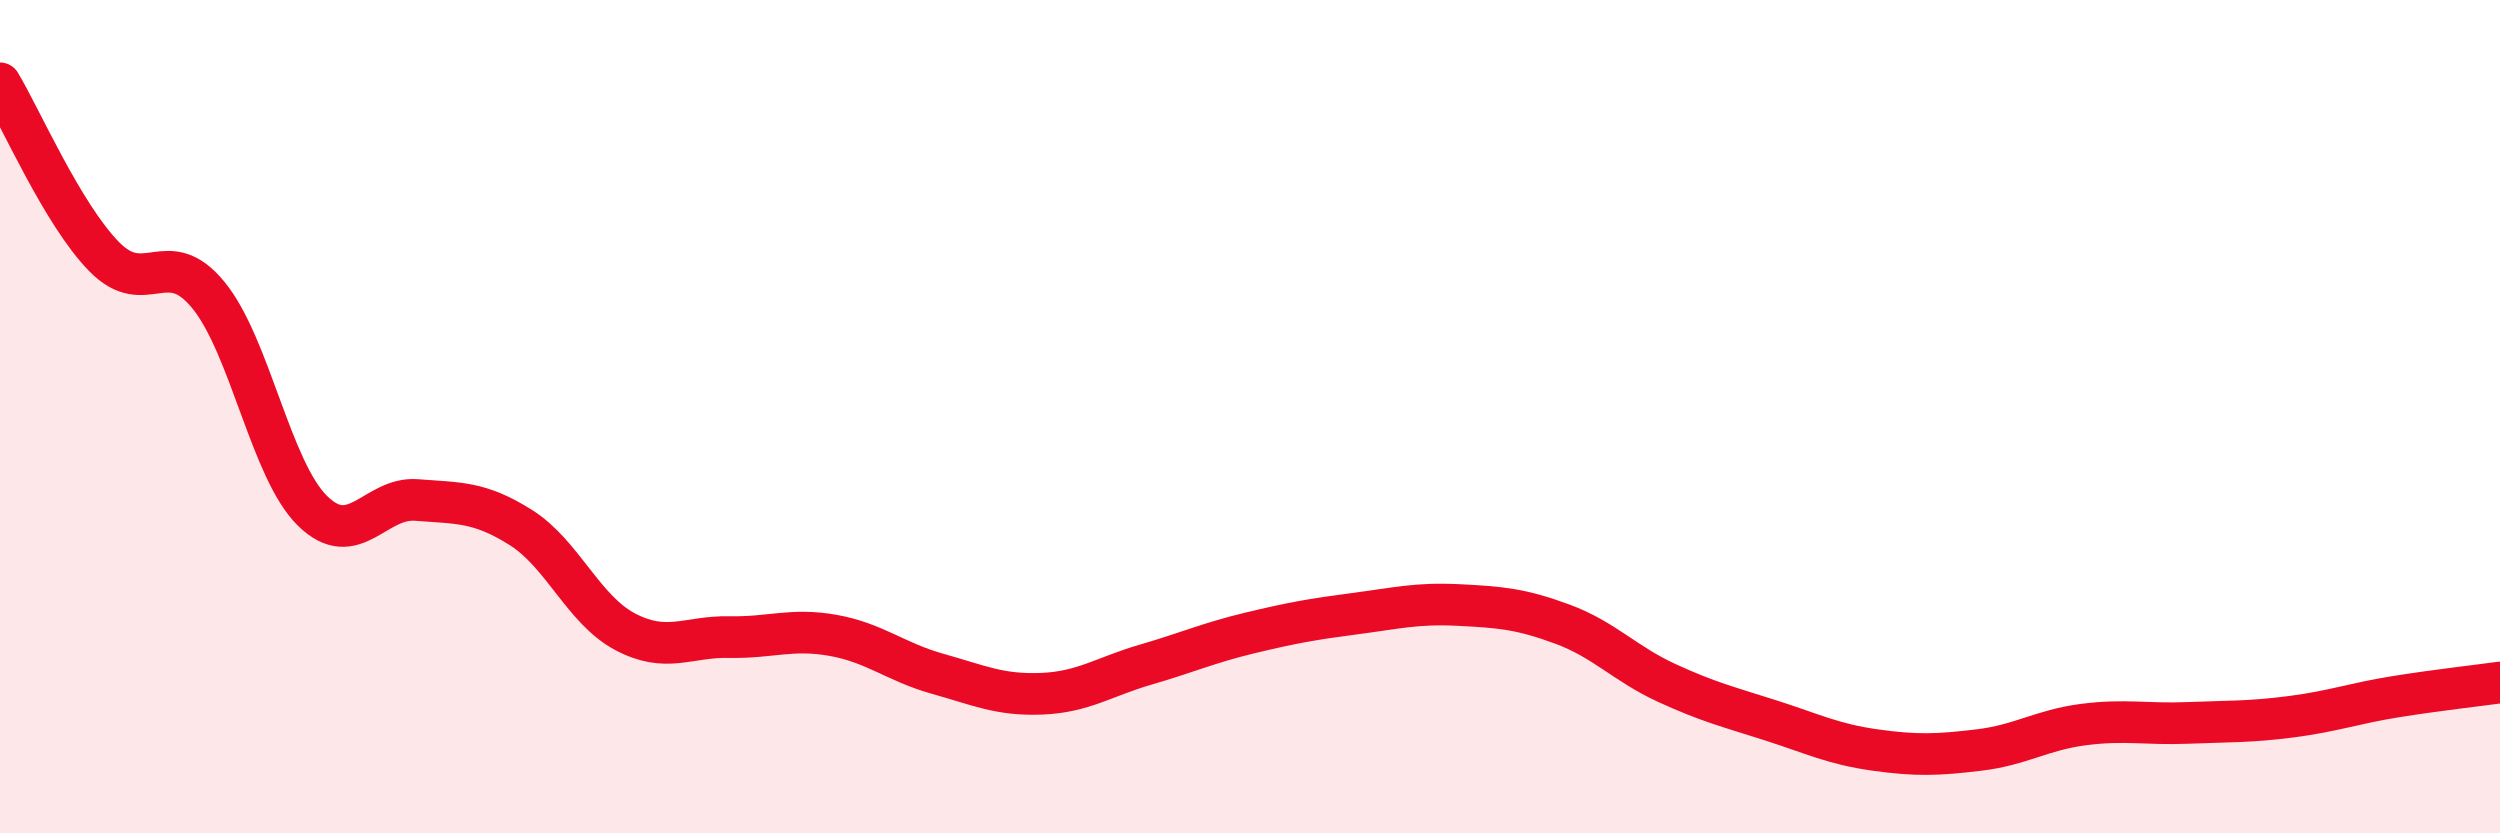
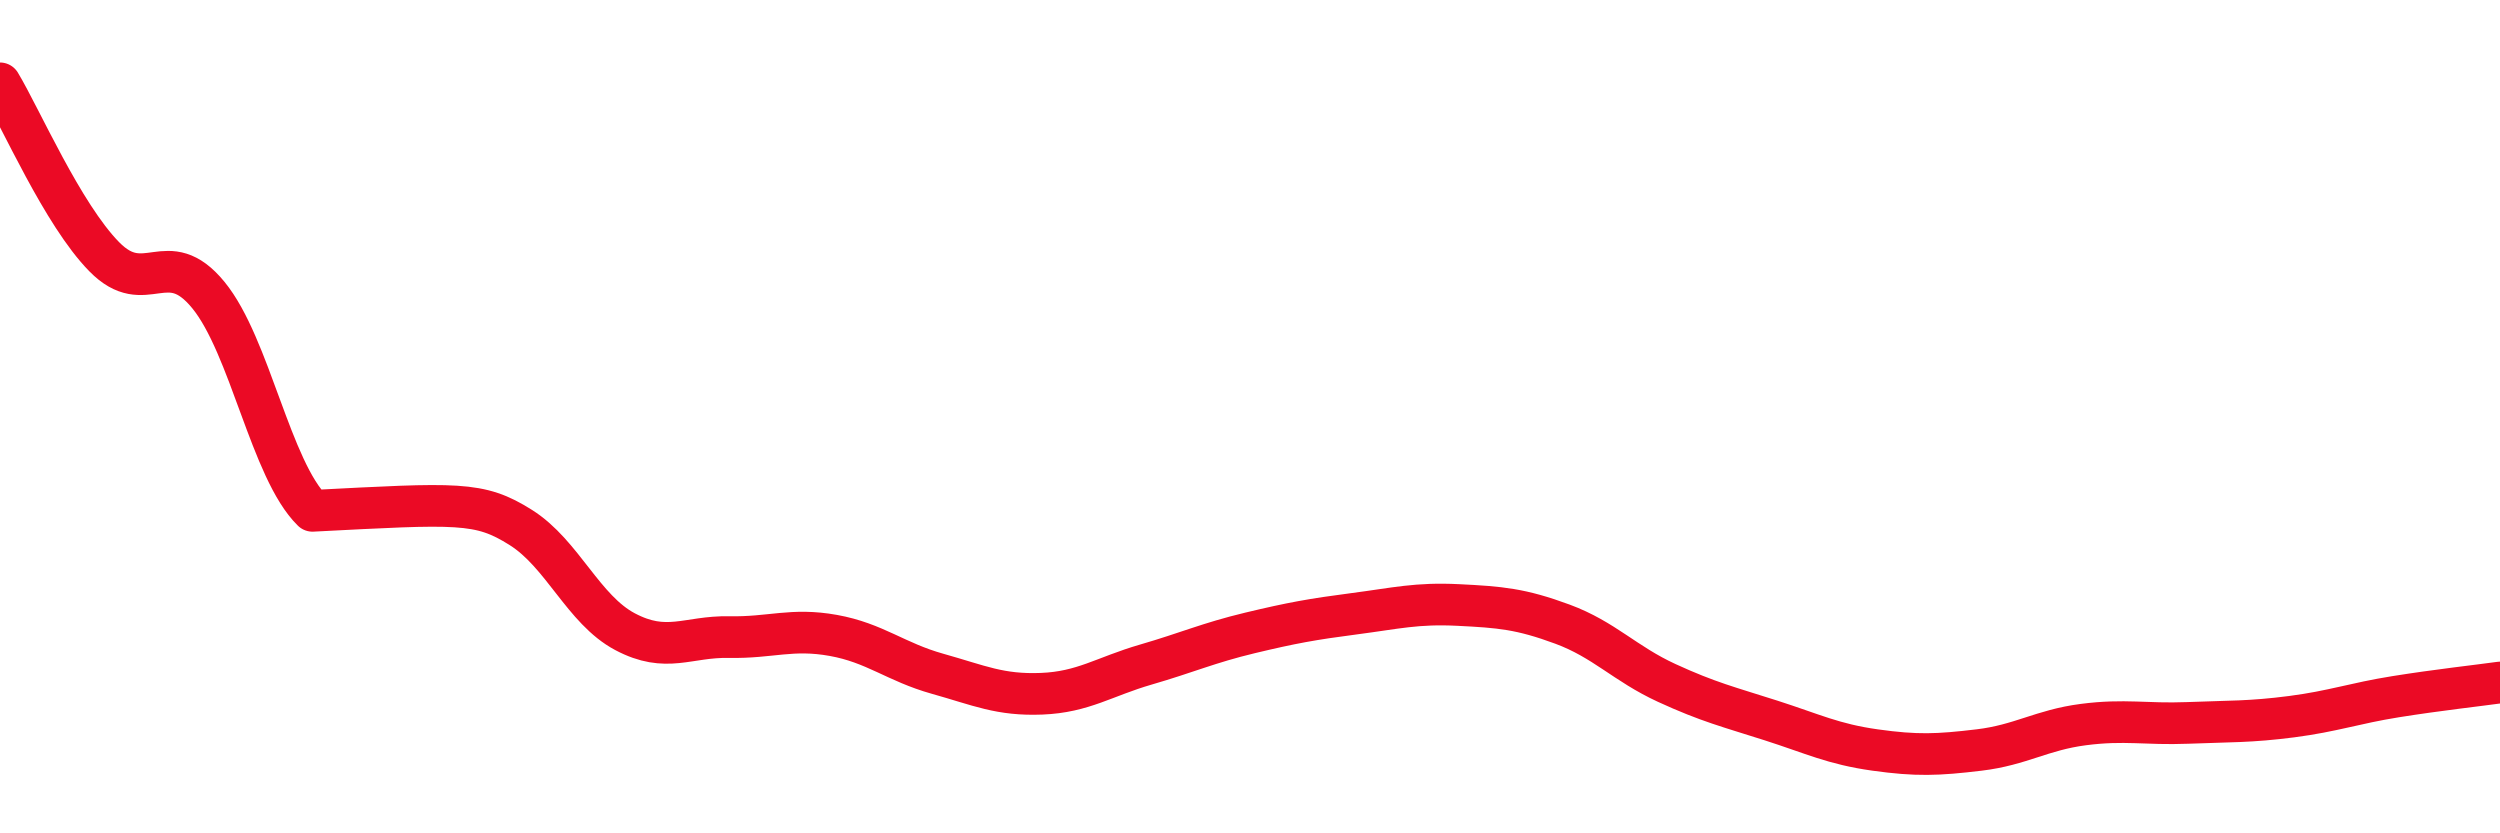
<svg xmlns="http://www.w3.org/2000/svg" width="60" height="20" viewBox="0 0 60 20">
-   <path d="M 0,2 C 0.5,2.83 1.5,5.14 2.5,6.16 C 3.5,7.18 4,5.86 5,7.08 C 6,8.3 6.5,11.28 7.5,12.26 C 8.5,13.24 9,11.92 10,12 C 11,12.08 11.5,12.03 12.5,12.66 C 13.5,13.29 14,14.63 15,15.16 C 16,15.69 16.5,15.27 17.5,15.29 C 18.5,15.31 19,15.07 20,15.25 C 21,15.43 21.5,15.89 22.5,16.17 C 23.5,16.45 24,16.69 25,16.65 C 26,16.61 26.5,16.24 27.5,15.95 C 28.5,15.66 29,15.43 30,15.19 C 31,14.95 31.5,14.86 32.5,14.73 C 33.5,14.6 34,14.47 35,14.52 C 36,14.57 36.5,14.61 37.5,14.98 C 38.5,15.35 39,15.93 40,16.39 C 41,16.85 41.5,16.97 42.5,17.29 C 43.5,17.61 44,17.86 45,18 C 46,18.14 46.5,18.12 47.5,18 C 48.5,17.88 49,17.52 50,17.39 C 51,17.26 51.5,17.39 52.5,17.35 C 53.5,17.31 54,17.33 55,17.2 C 56,17.07 56.5,16.88 57.5,16.72 C 58.5,16.56 59.5,16.45 60,16.38L60 20L0 20Z" fill="#EB0A25" opacity="0.1" stroke-linecap="round" stroke-linejoin="round" />
-   <path d="M 0,2 C 0.5,2.83 1.5,5.14 2.5,6.16 C 3.5,7.18 4,5.86 5,7.08 C 6,8.3 6.5,11.28 7.5,12.26 C 8.5,13.24 9,11.92 10,12 C 11,12.08 11.5,12.03 12.5,12.66 C 13.5,13.29 14,14.63 15,15.16 C 16,15.69 16.5,15.27 17.5,15.29 C 18.5,15.31 19,15.07 20,15.25 C 21,15.43 21.5,15.89 22.5,16.17 C 23.5,16.45 24,16.69 25,16.65 C 26,16.61 26.5,16.24 27.5,15.95 C 28.5,15.66 29,15.43 30,15.19 C 31,14.95 31.5,14.86 32.5,14.73 C 33.5,14.6 34,14.47 35,14.52 C 36,14.57 36.5,14.61 37.5,14.98 C 38.5,15.35 39,15.93 40,16.39 C 41,16.85 41.5,16.97 42.5,17.29 C 43.5,17.61 44,17.86 45,18 C 46,18.14 46.5,18.12 47.5,18 C 48.5,17.88 49,17.52 50,17.39 C 51,17.26 51.5,17.39 52.5,17.35 C 53.5,17.31 54,17.33 55,17.2 C 56,17.07 56.5,16.88 57.5,16.72 C 58.5,16.56 59.5,16.45 60,16.38" stroke="#EB0A25" stroke-width="1" fill="none" stroke-linecap="round" stroke-linejoin="round" />
+   <path d="M 0,2 C 0.5,2.83 1.5,5.14 2.5,6.16 C 3.5,7.18 4,5.86 5,7.08 C 6,8.3 6.5,11.28 7.5,12.26 C 11,12.08 11.5,12.03 12.5,12.66 C 13.5,13.29 14,14.63 15,15.16 C 16,15.69 16.5,15.27 17.5,15.29 C 18.5,15.31 19,15.07 20,15.25 C 21,15.43 21.5,15.89 22.5,16.17 C 23.5,16.45 24,16.69 25,16.65 C 26,16.61 26.5,16.24 27.5,15.95 C 28.5,15.66 29,15.43 30,15.19 C 31,14.95 31.5,14.86 32.5,14.73 C 33.5,14.6 34,14.47 35,14.52 C 36,14.57 36.5,14.61 37.5,14.98 C 38.5,15.35 39,15.93 40,16.39 C 41,16.85 41.5,16.97 42.5,17.29 C 43.5,17.61 44,17.86 45,18 C 46,18.14 46.5,18.12 47.5,18 C 48.5,17.88 49,17.52 50,17.39 C 51,17.26 51.5,17.39 52.5,17.35 C 53.5,17.31 54,17.33 55,17.2 C 56,17.07 56.5,16.88 57.5,16.72 C 58.5,16.56 59.5,16.45 60,16.38" stroke="#EB0A25" stroke-width="1" fill="none" stroke-linecap="round" stroke-linejoin="round" />
</svg>